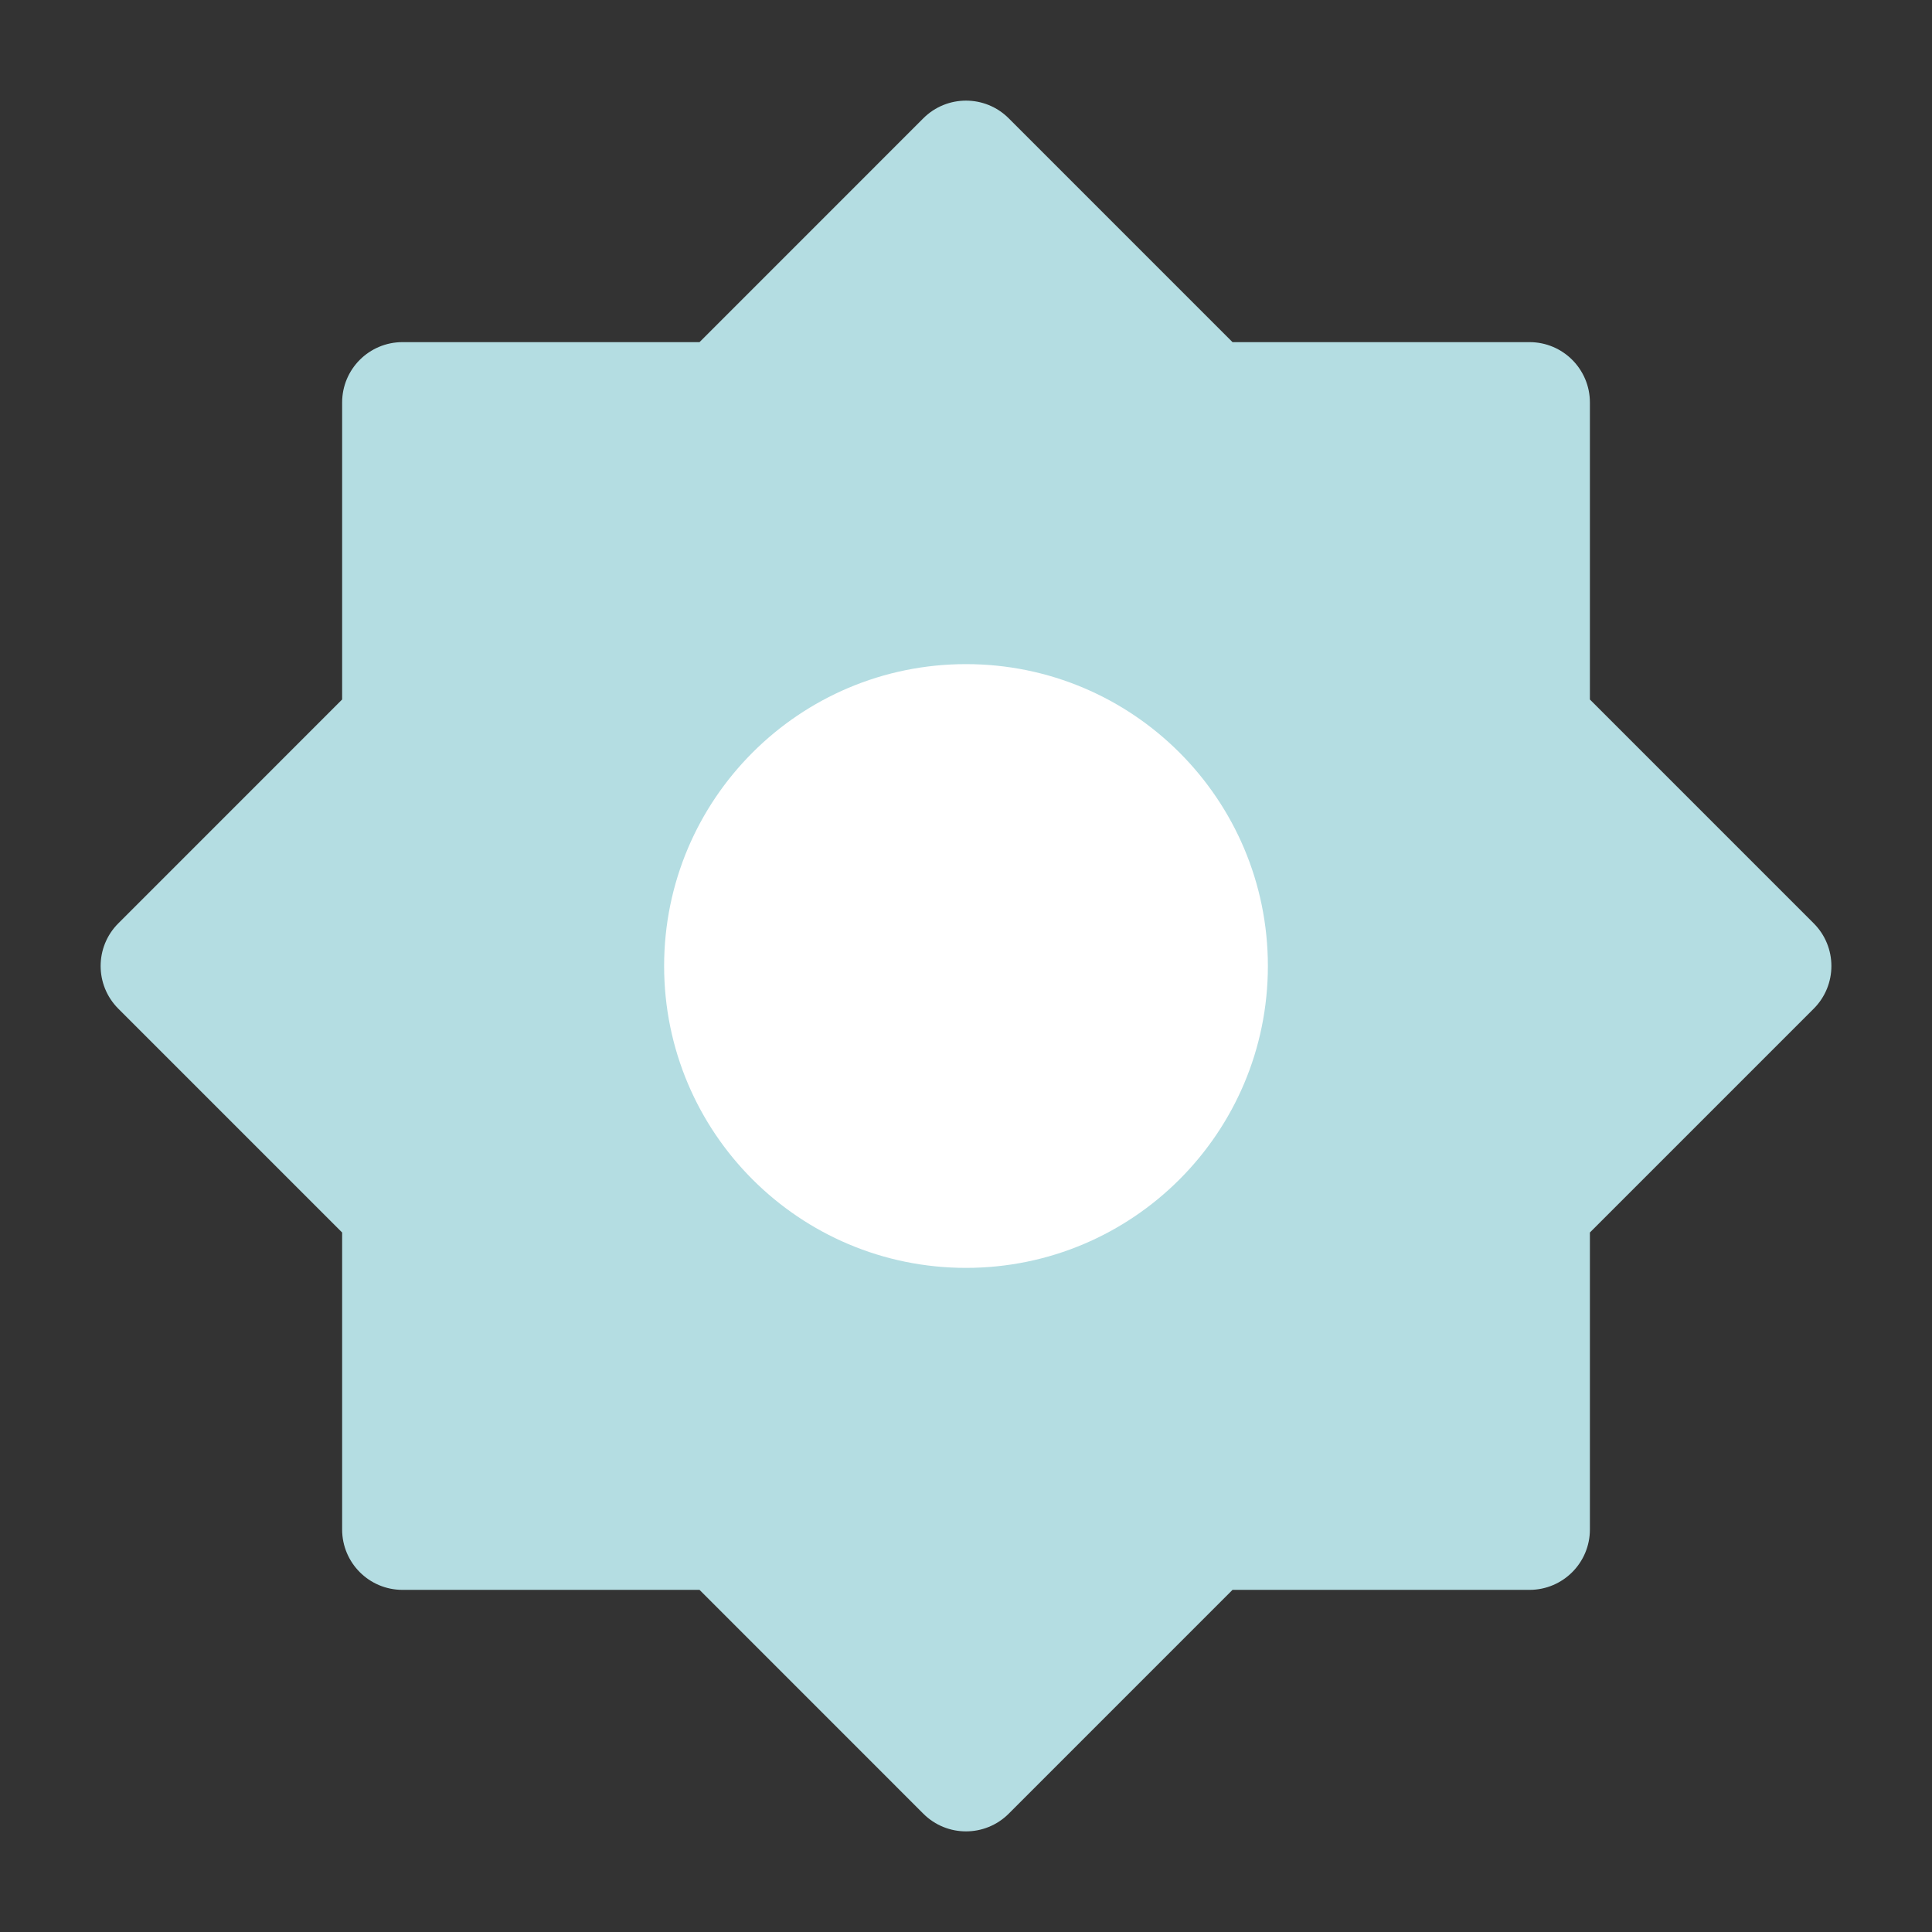
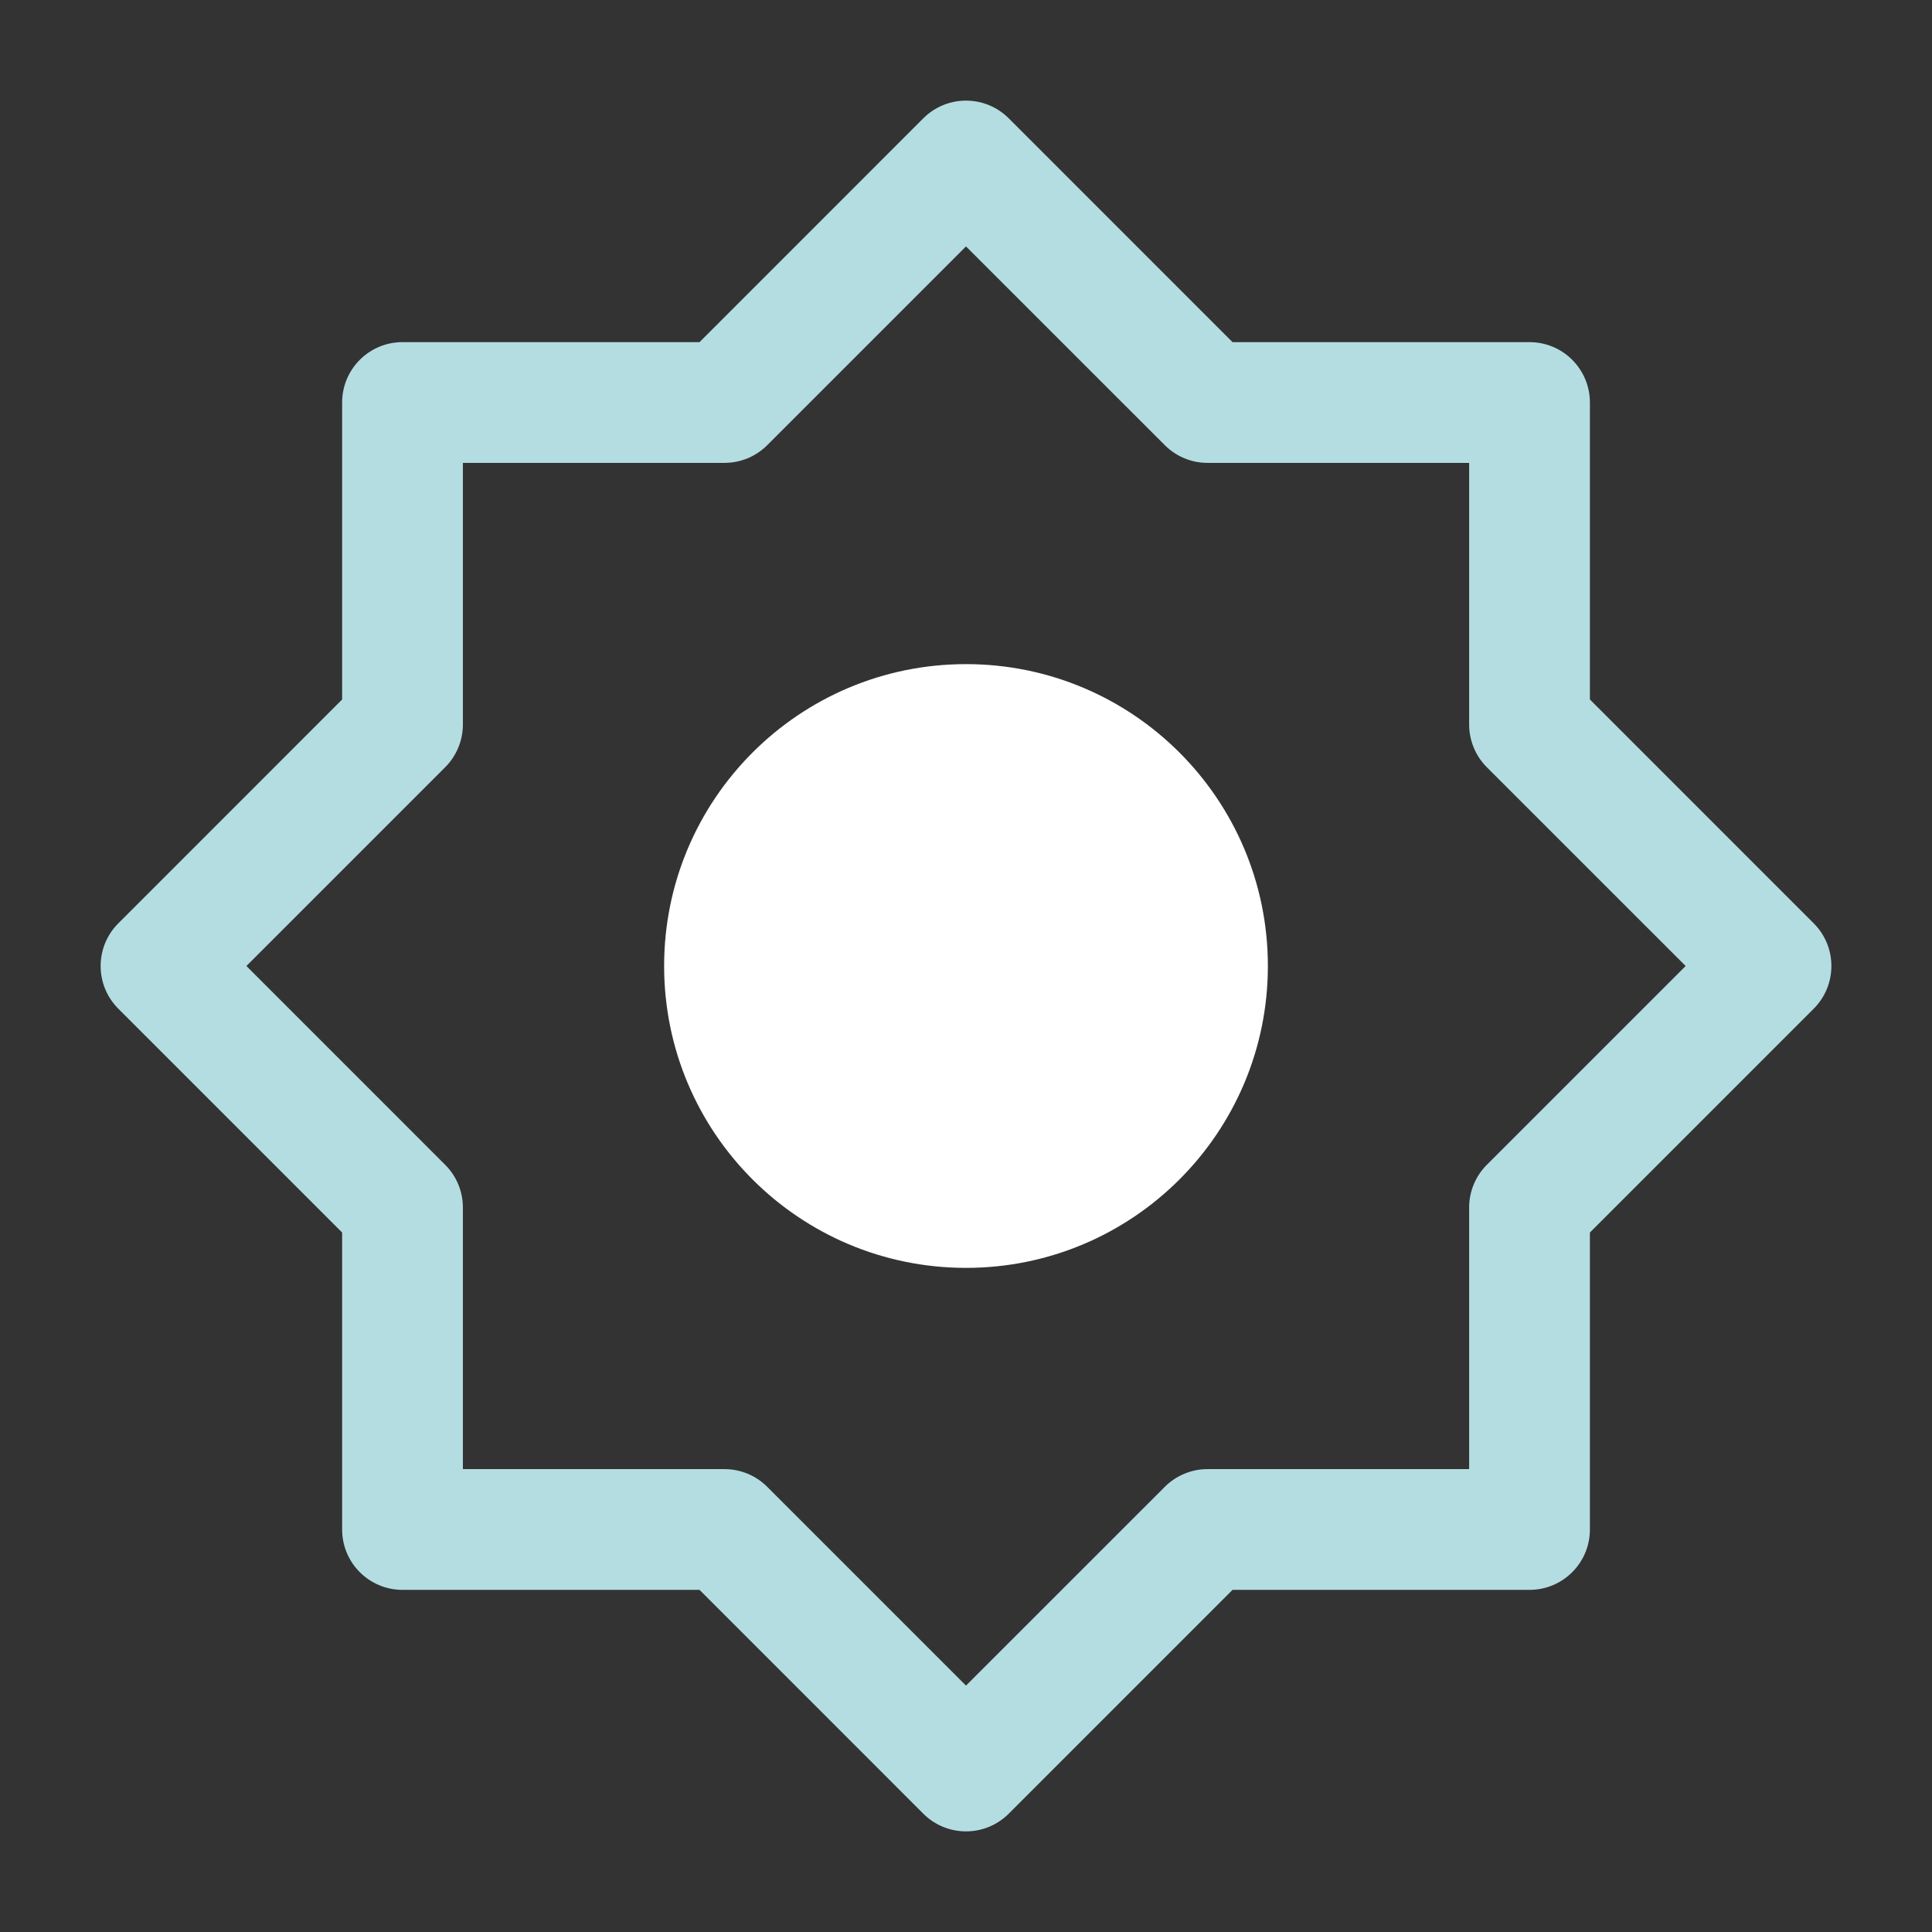
<svg xmlns="http://www.w3.org/2000/svg" width="56" height="56" viewBox="0 0 56 56" fill="none">
  <rect x="0" y="0" width="56" height="56" fill="#333333" stroke="none" />
-   <path d="M28 4.667L21 11.667H11.667V21L4.667 28L11.667 35V44.333H21L28 51.333L35 44.333H44.334V35L51.334 28L44.334 21V11.667H35L28 4.667Z" fill="#B4DDE2" />
  <path fill-rule="evenodd" clip-rule="evenodd" d="M26.763 3.429C27.446 2.746 28.554 2.746 29.238 3.429L35.725 9.917H44.334C45.3 9.917 46.084 10.7 46.084 11.667V20.275L52.571 26.763C53.255 27.446 53.255 28.554 52.571 29.238L46.084 35.725V44.333C46.084 45.3 45.3 46.083 44.334 46.083H35.725L29.238 52.571C28.554 53.254 27.446 53.254 26.763 52.571L20.276 46.083H11.667C10.7 46.083 9.917 45.3 9.917 44.333V35.725L3.43 29.238C2.746 28.554 2.746 27.446 3.43 26.763L9.917 20.275V11.667C9.917 10.7 10.7 9.917 11.667 9.917H20.276L26.763 3.429ZM28 7.142L22.238 12.904C21.91 13.232 21.465 13.417 21 13.417H13.417V21C13.417 21.464 13.233 21.909 12.904 22.238L7.142 28L12.904 33.763C13.233 34.091 13.417 34.536 13.417 35V42.583H21C21.465 42.583 21.91 42.768 22.238 43.096L28 48.858L33.763 43.096C34.091 42.768 34.536 42.583 35 42.583H42.584V35C42.584 34.536 42.768 34.091 43.096 33.763L48.859 28L43.096 22.238C42.768 21.909 42.584 21.464 42.584 21V13.417H35C34.536 13.417 34.091 13.232 33.763 12.904L28 7.142Z" fill="#B4DDE2" />
  <path d="M28 35C31.866 35 35 31.866 35 28C35 24.134 31.866 21 28 21C24.134 21 21 24.134 21 28C21 31.866 24.134 35 28 35Z" fill="white" />
-   <path fill-rule="evenodd" clip-rule="evenodd" d="M28 22.75C25.101 22.75 22.75 25.101 22.75 28C22.75 30.899 25.101 33.25 28 33.25C30.899 33.25 33.25 30.899 33.25 28C33.25 25.101 30.899 22.75 28 22.75ZM19.25 28C19.25 23.168 23.168 19.25 28 19.25C32.833 19.25 36.75 23.168 36.75 28C36.75 32.833 32.833 36.75 28 36.75C23.168 36.75 19.25 32.833 19.25 28Z" fill="white" />
+   <path fill-rule="evenodd" clip-rule="evenodd" d="M28 22.75C25.101 22.75 22.75 25.101 22.75 28C22.75 30.899 25.101 33.25 28 33.25C33.25 25.101 30.899 22.75 28 22.75ZM19.25 28C19.25 23.168 23.168 19.25 28 19.25C32.833 19.25 36.75 23.168 36.75 28C36.75 32.833 32.833 36.75 28 36.75C23.168 36.75 19.25 32.833 19.25 28Z" fill="white" />
</svg>